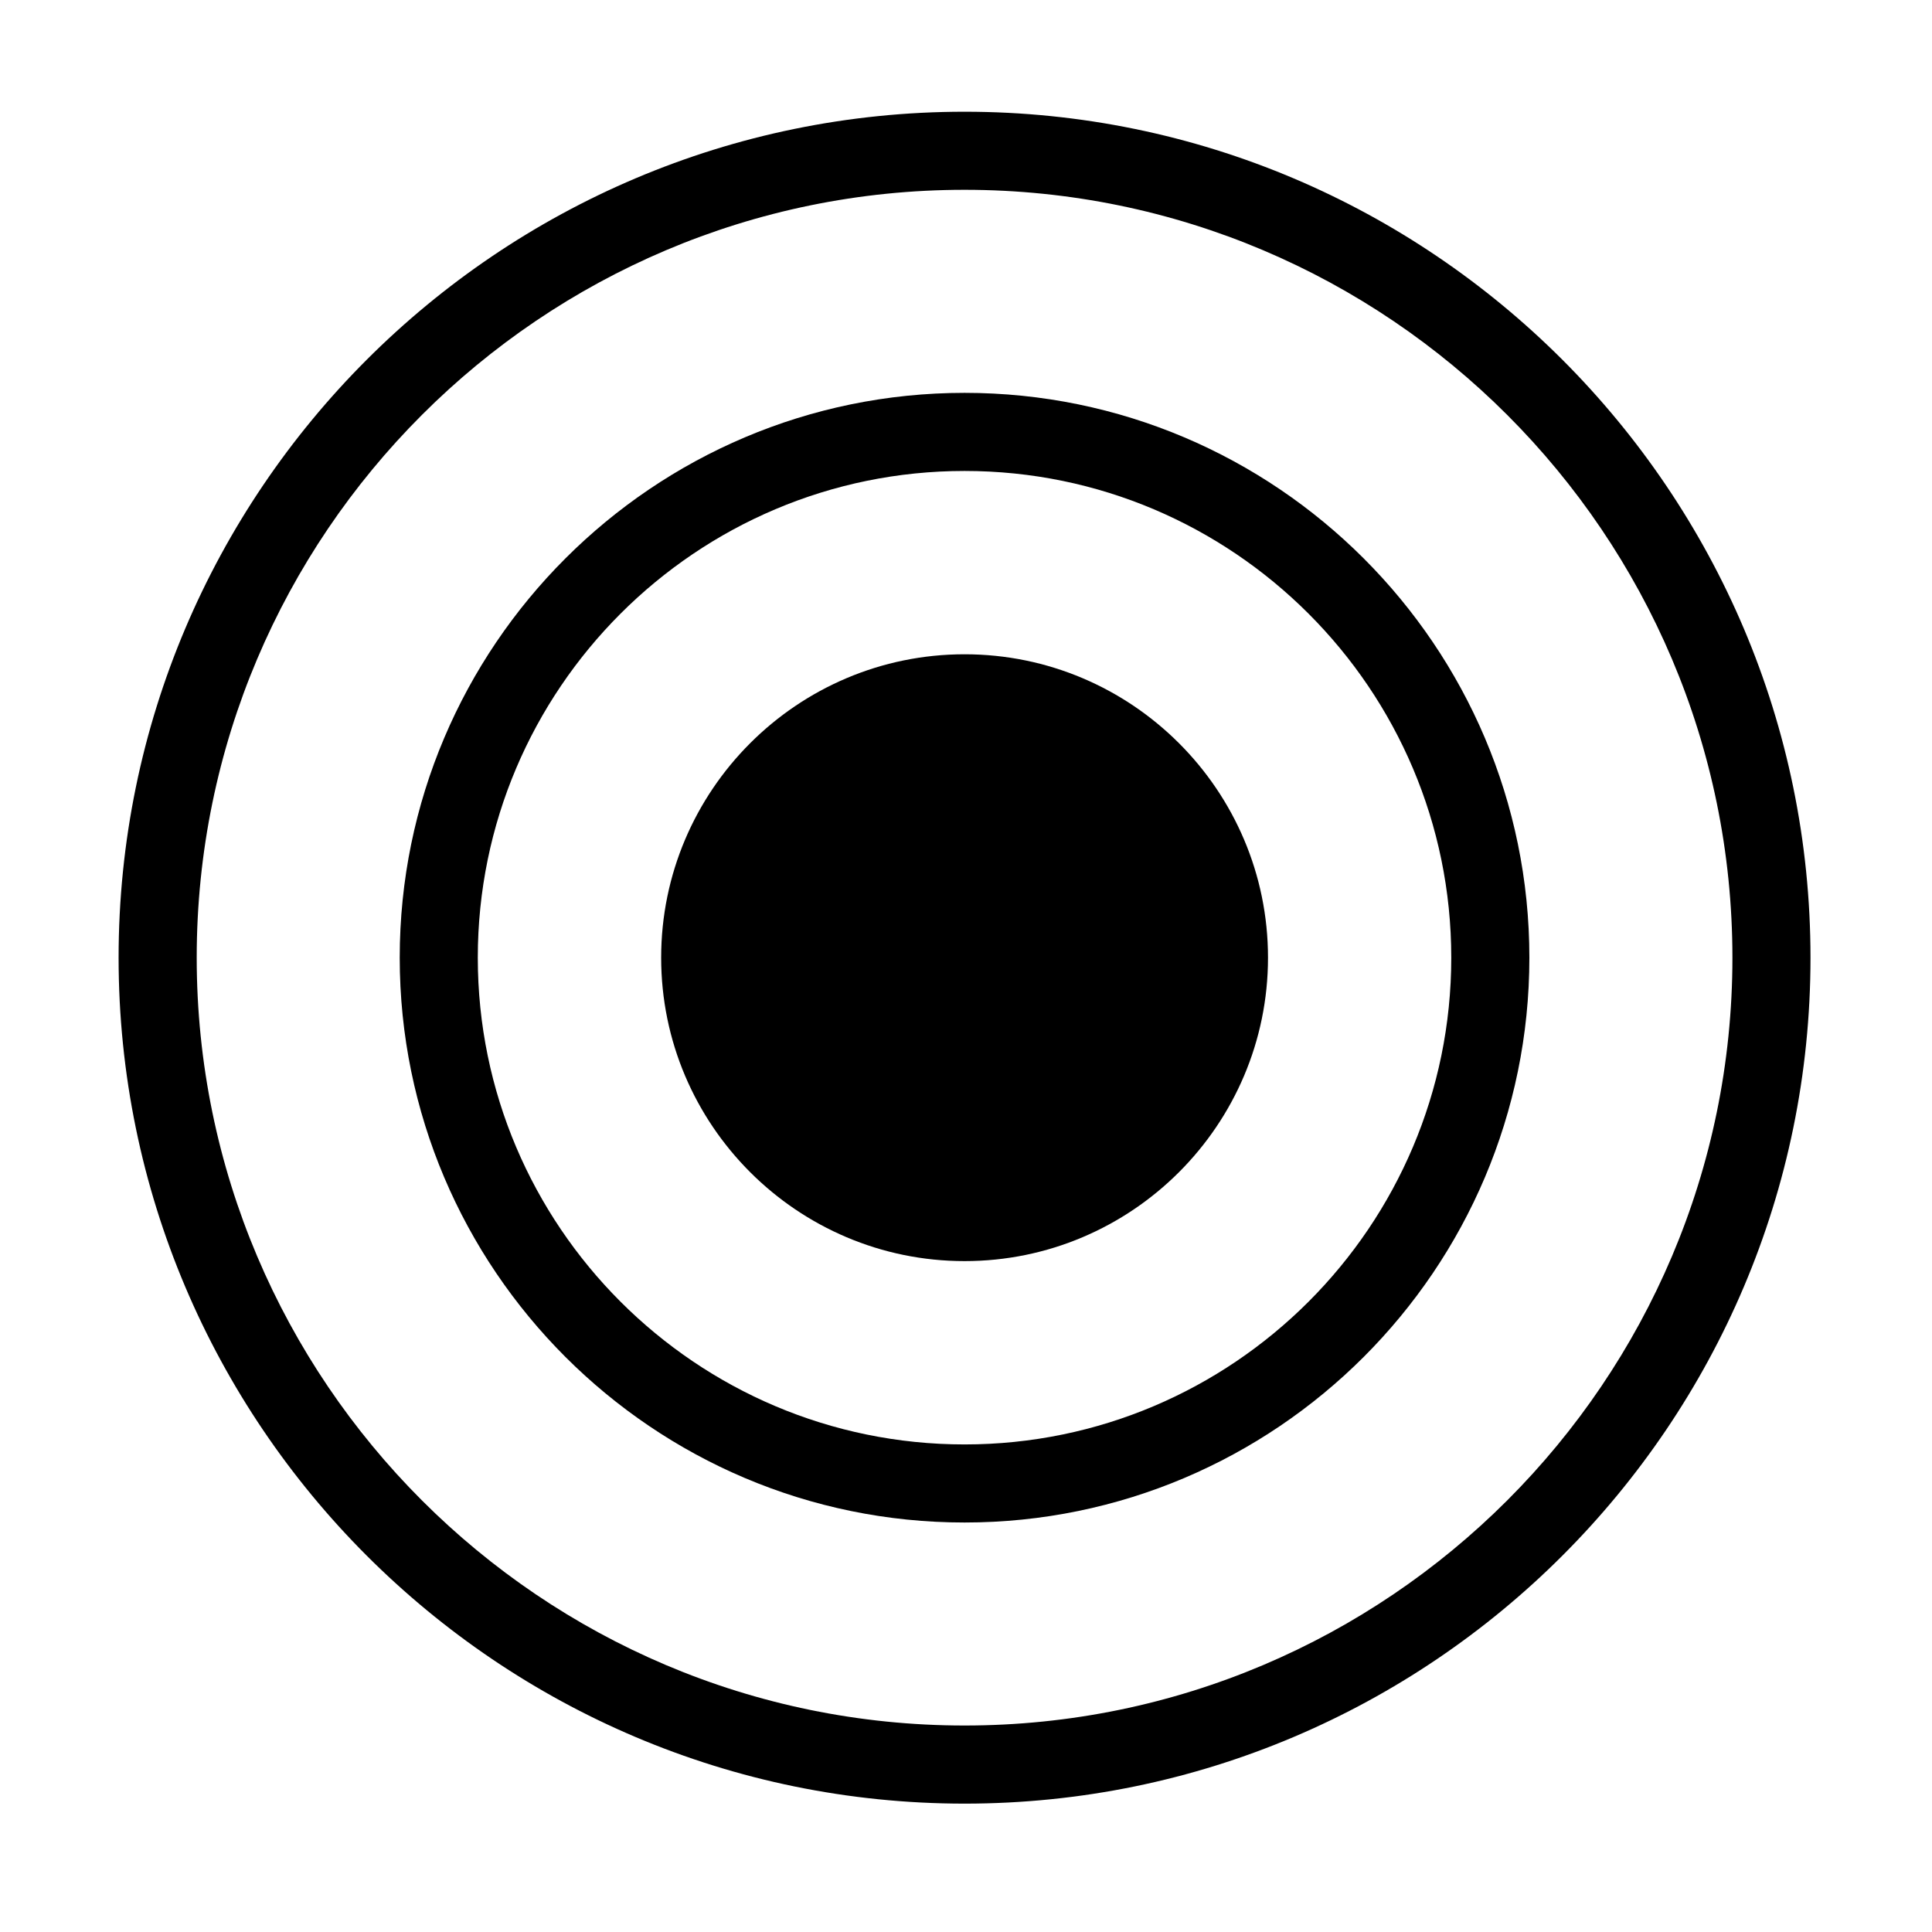
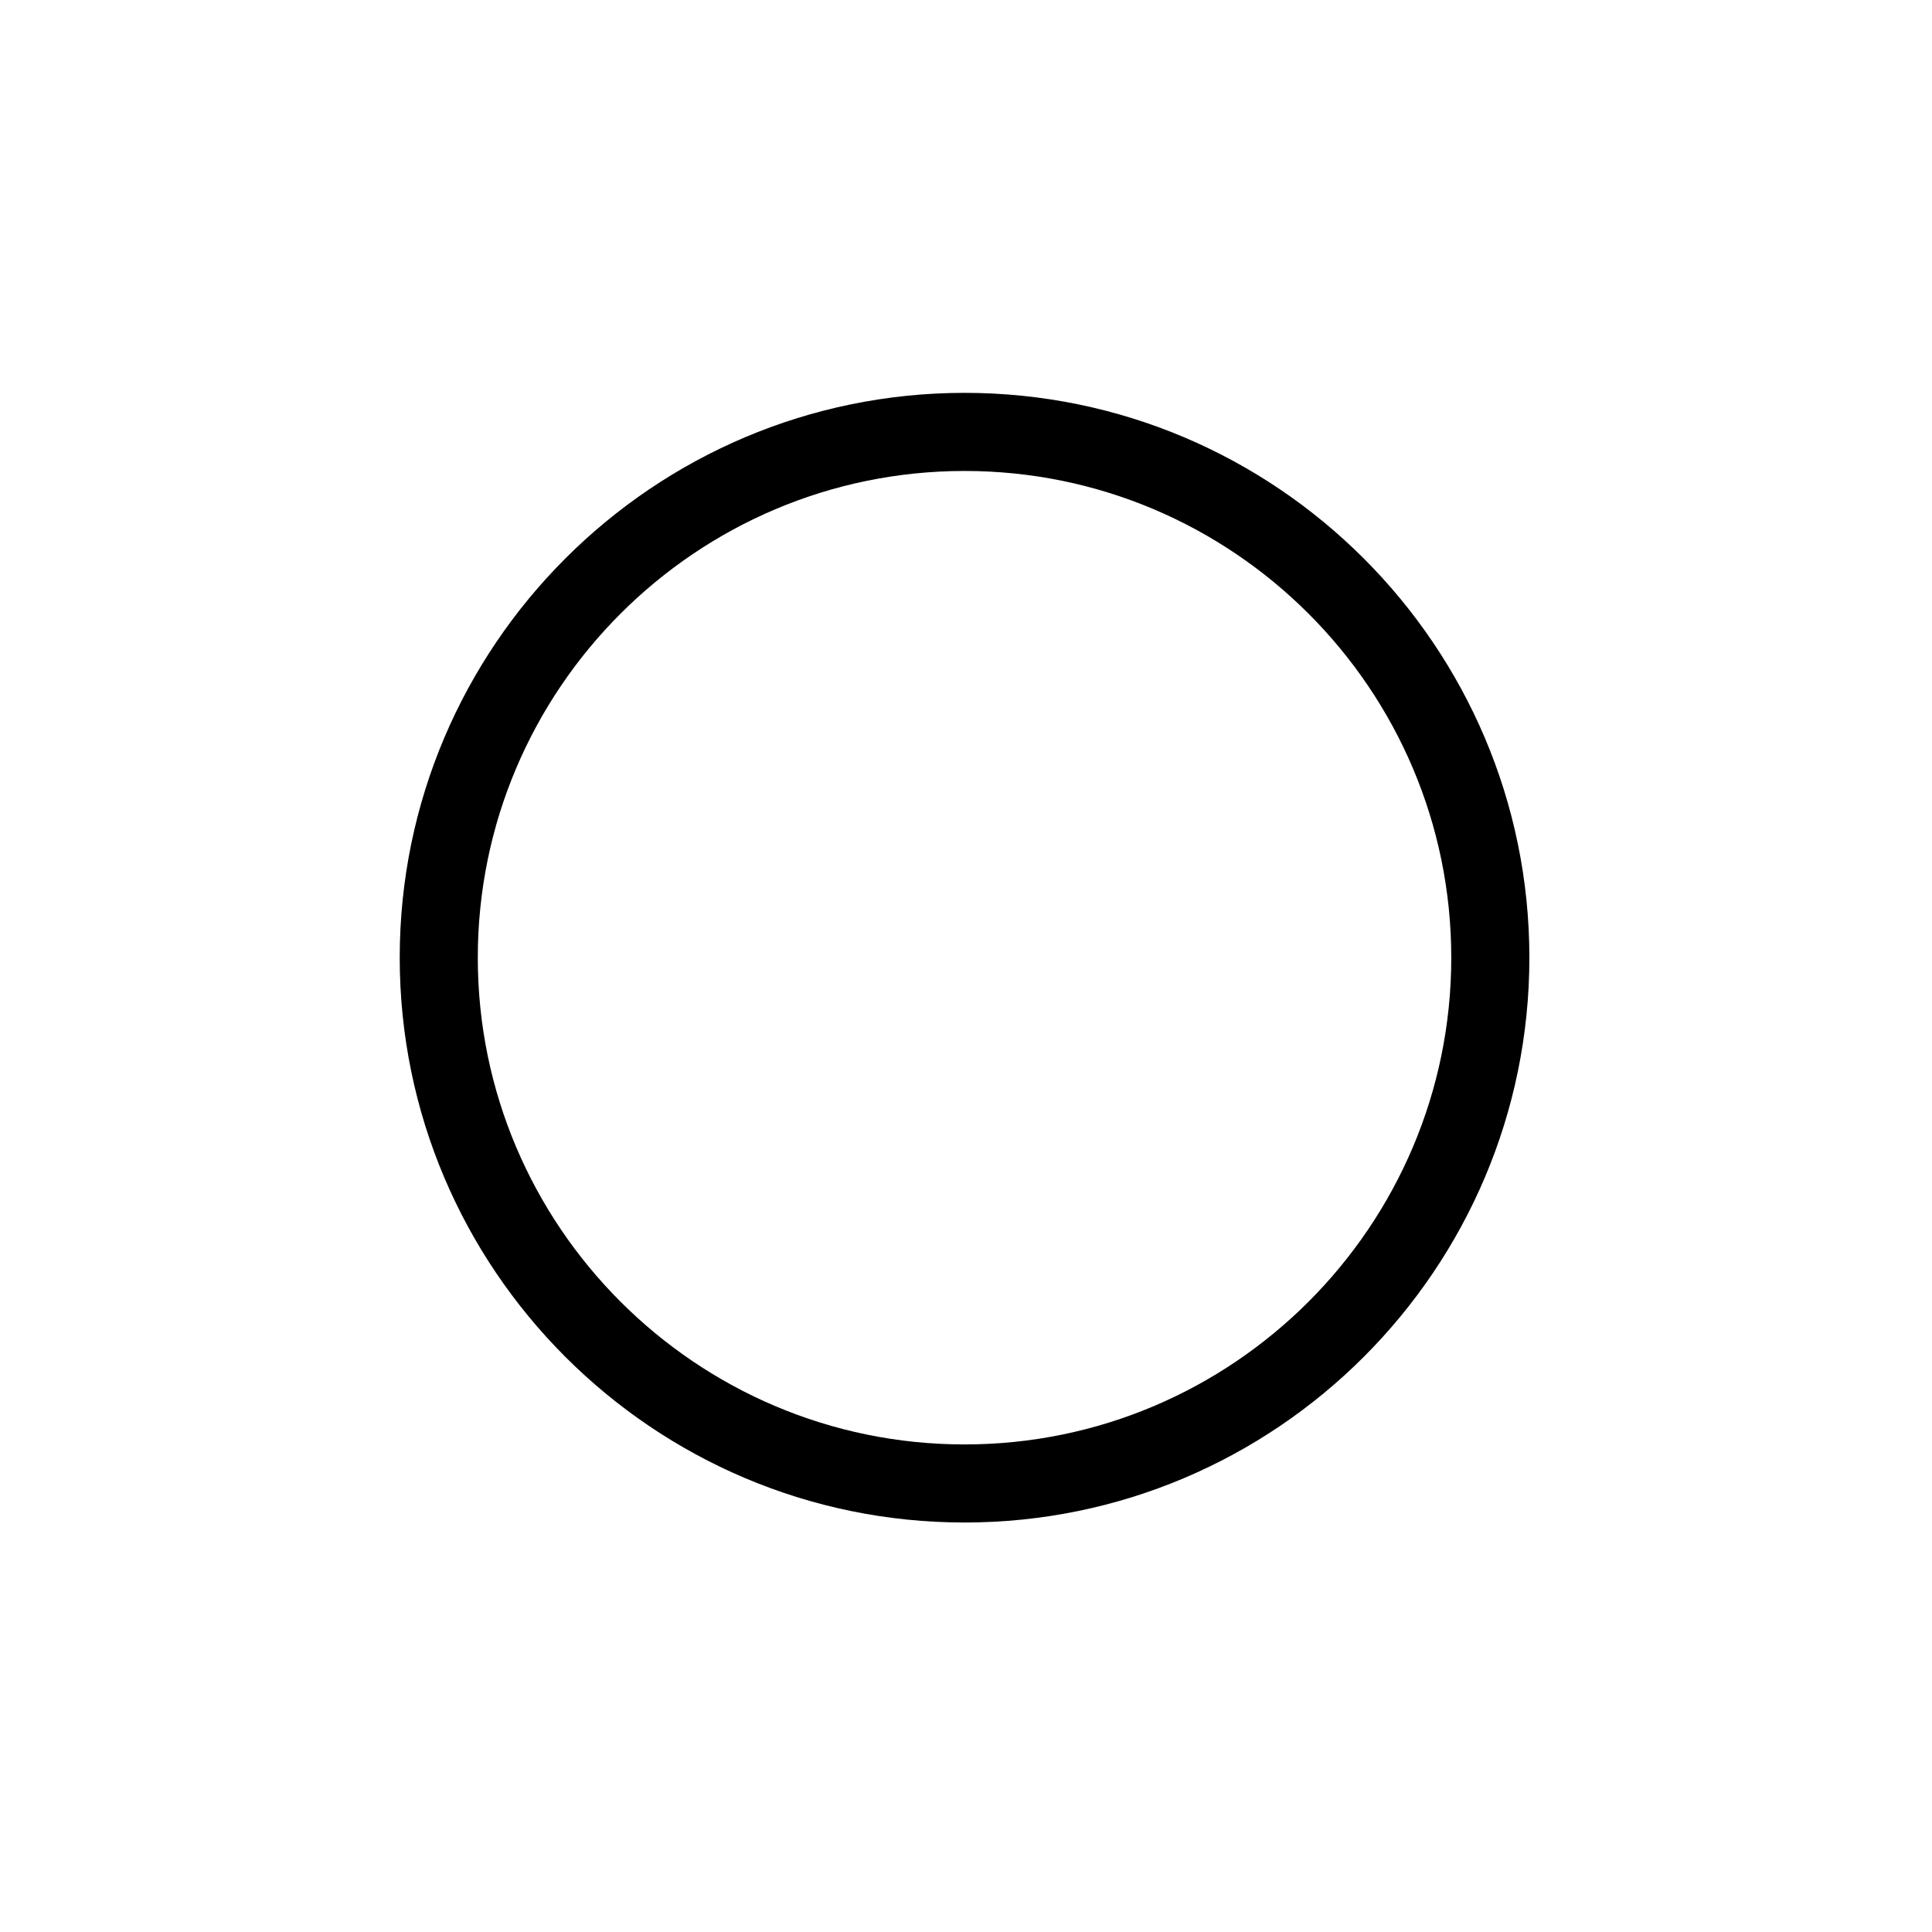
<svg xmlns="http://www.w3.org/2000/svg" fill="#000000" width="800px" height="800px" version="1.1" viewBox="144 144 512 512">
  <g>
-     <path d="m399.62 317.39c-44.34 0-80.406 36.066-80.406 80.402 0 44.344 36.066 80.414 80.406 80.414 44.336 0 80.414-36.066 80.414-80.414 0-44.336-36.078-80.402-80.414-80.402z" />
-     <path d="m399.62 621.98c-123.62 0-224.19-100.57-224.19-224.18 0-123.62 100.57-224.19 224.19-224.19 123.61 0 224.18 100.57 224.18 224.19 0.004 123.62-100.57 224.18-224.18 224.18zm0-427.68c-112.2 0-203.49 91.285-203.49 203.49 0 112.2 91.289 203.49 203.49 203.49s203.49-91.285 203.49-203.49c-0.004-112.21-91.293-203.49-203.49-203.49z" />
    <path d="m399.62 547.48c-82.539 0-149.69-67.152-149.69-149.69 0-82.535 67.152-149.68 149.69-149.68s149.68 67.148 149.68 149.68c0 82.539-67.141 149.69-149.68 149.69zm0-278.67c-71.129 0-129 57.859-129 128.98 0 71.129 57.867 129 129 129 71.117 0 128.98-57.867 128.98-129-0.004-71.129-57.867-128.98-128.98-128.98z" />
  </g>
</svg>